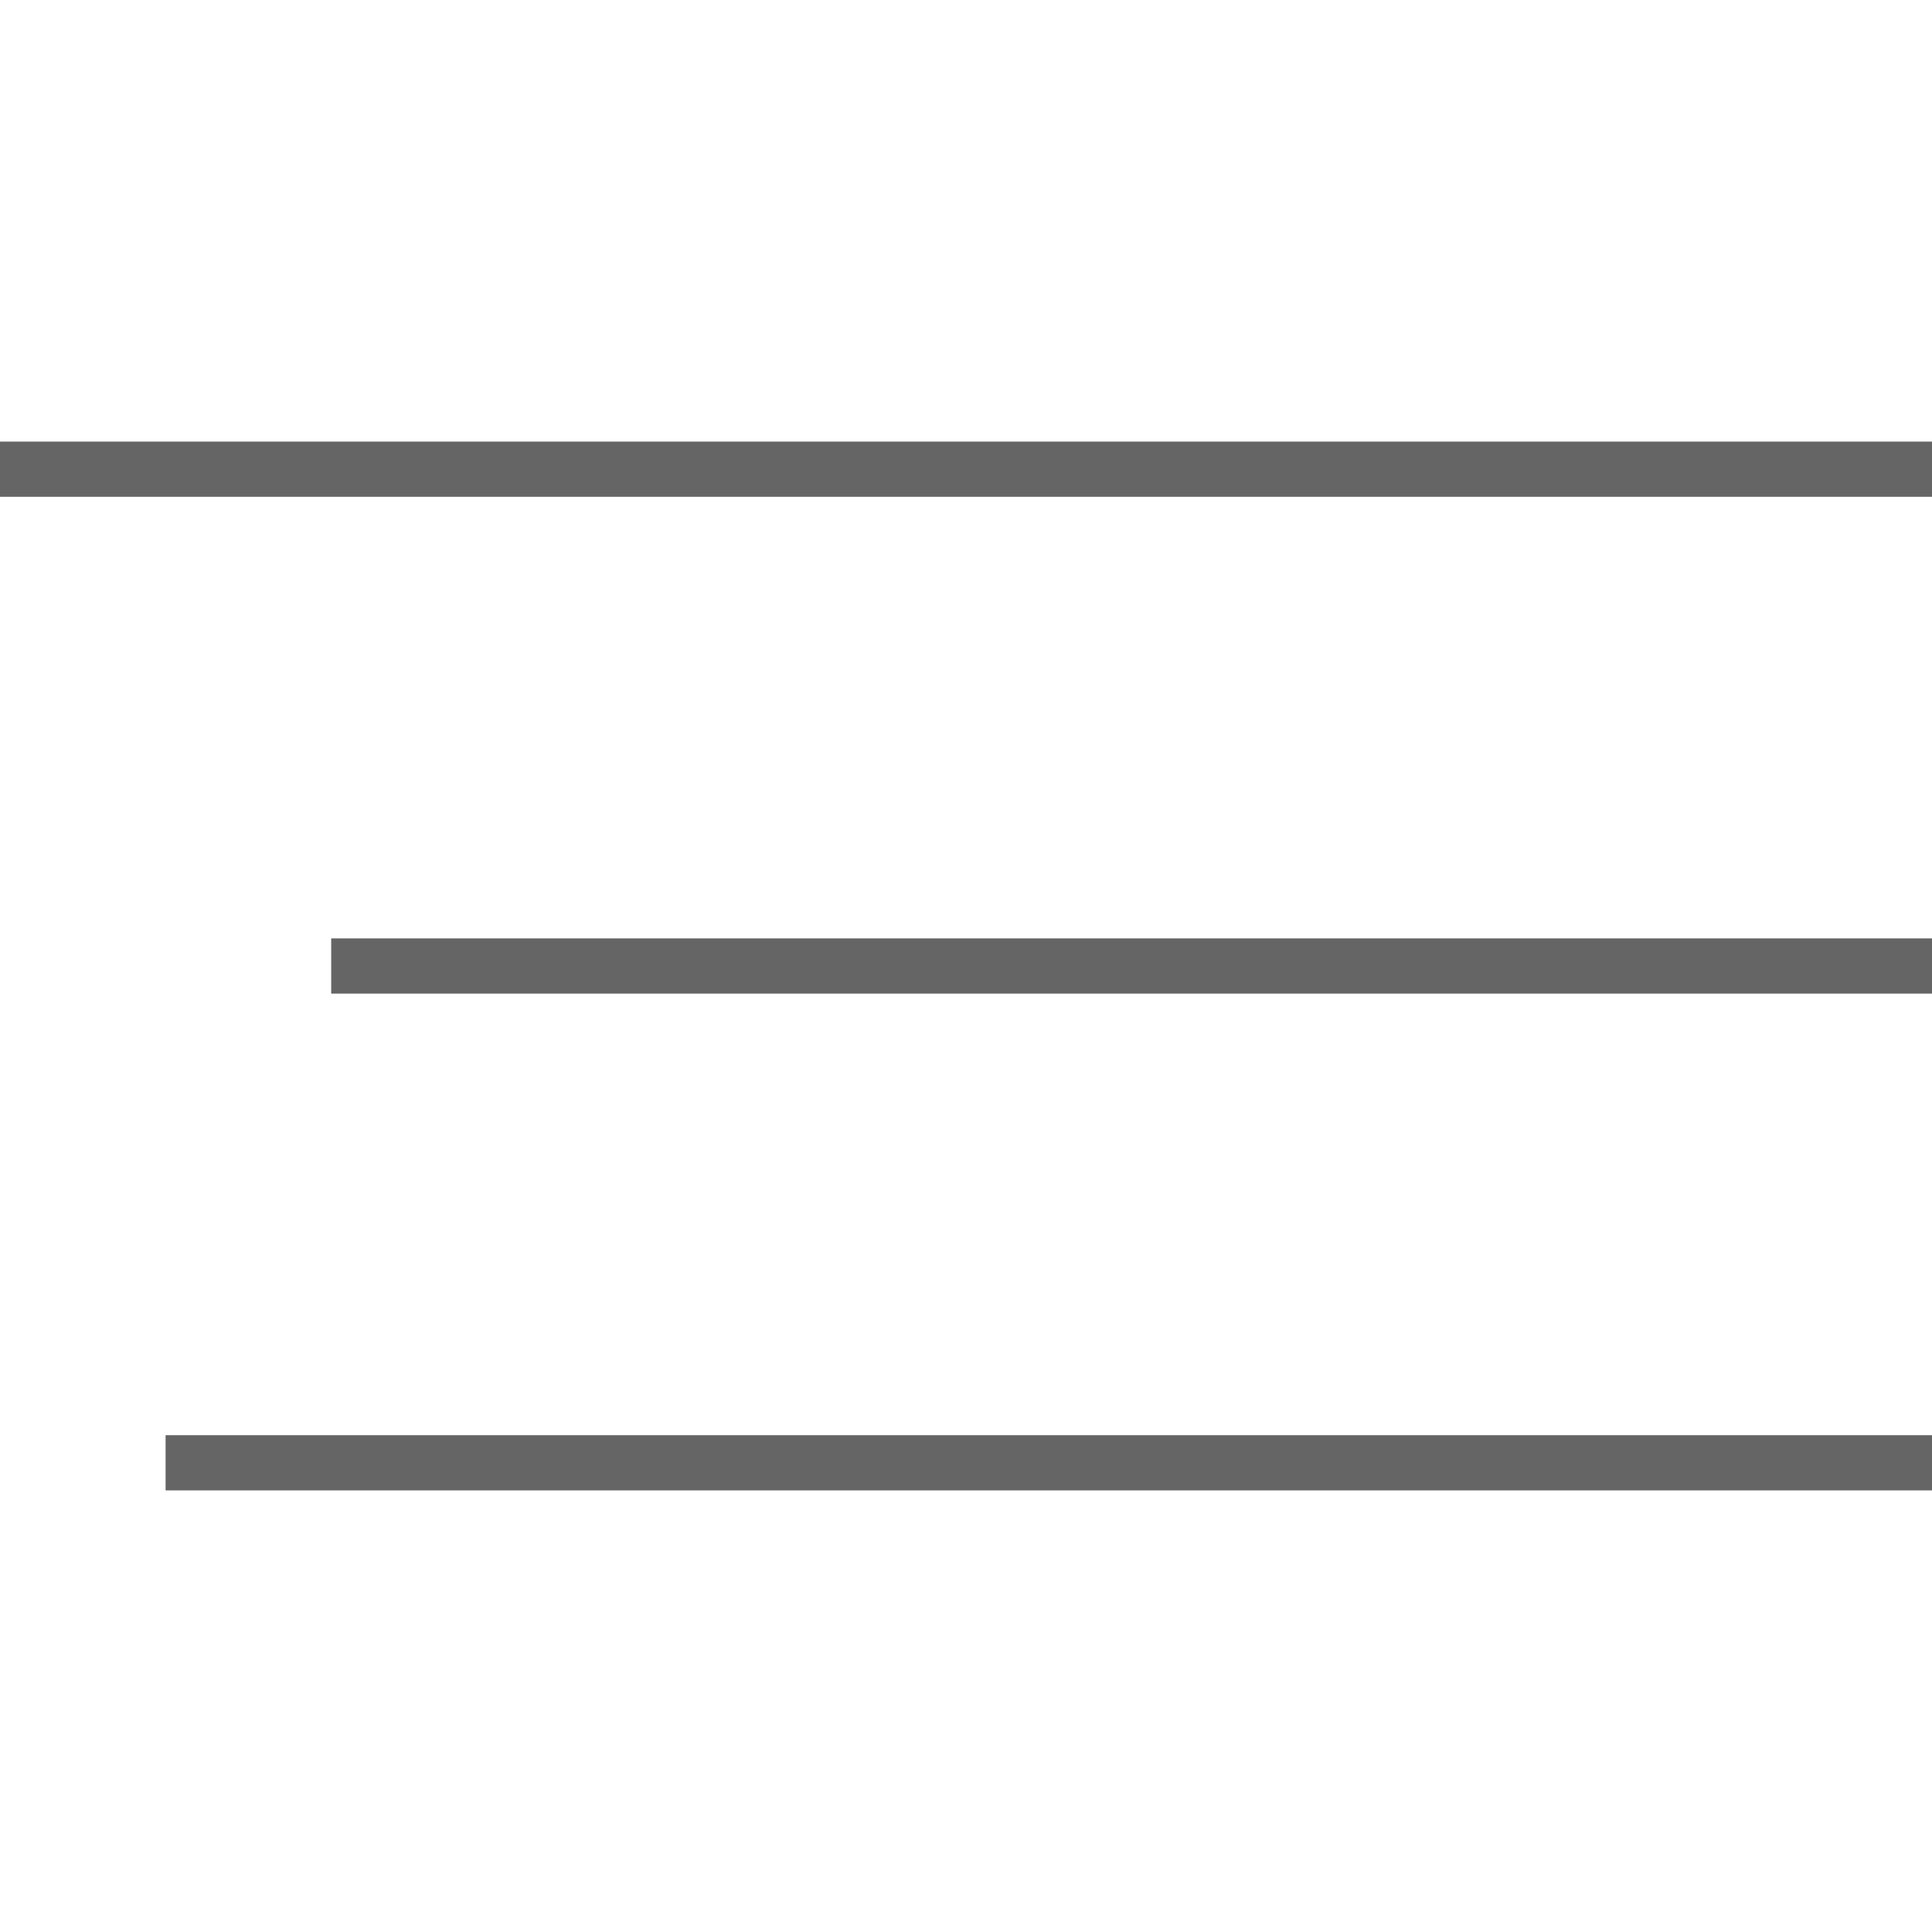
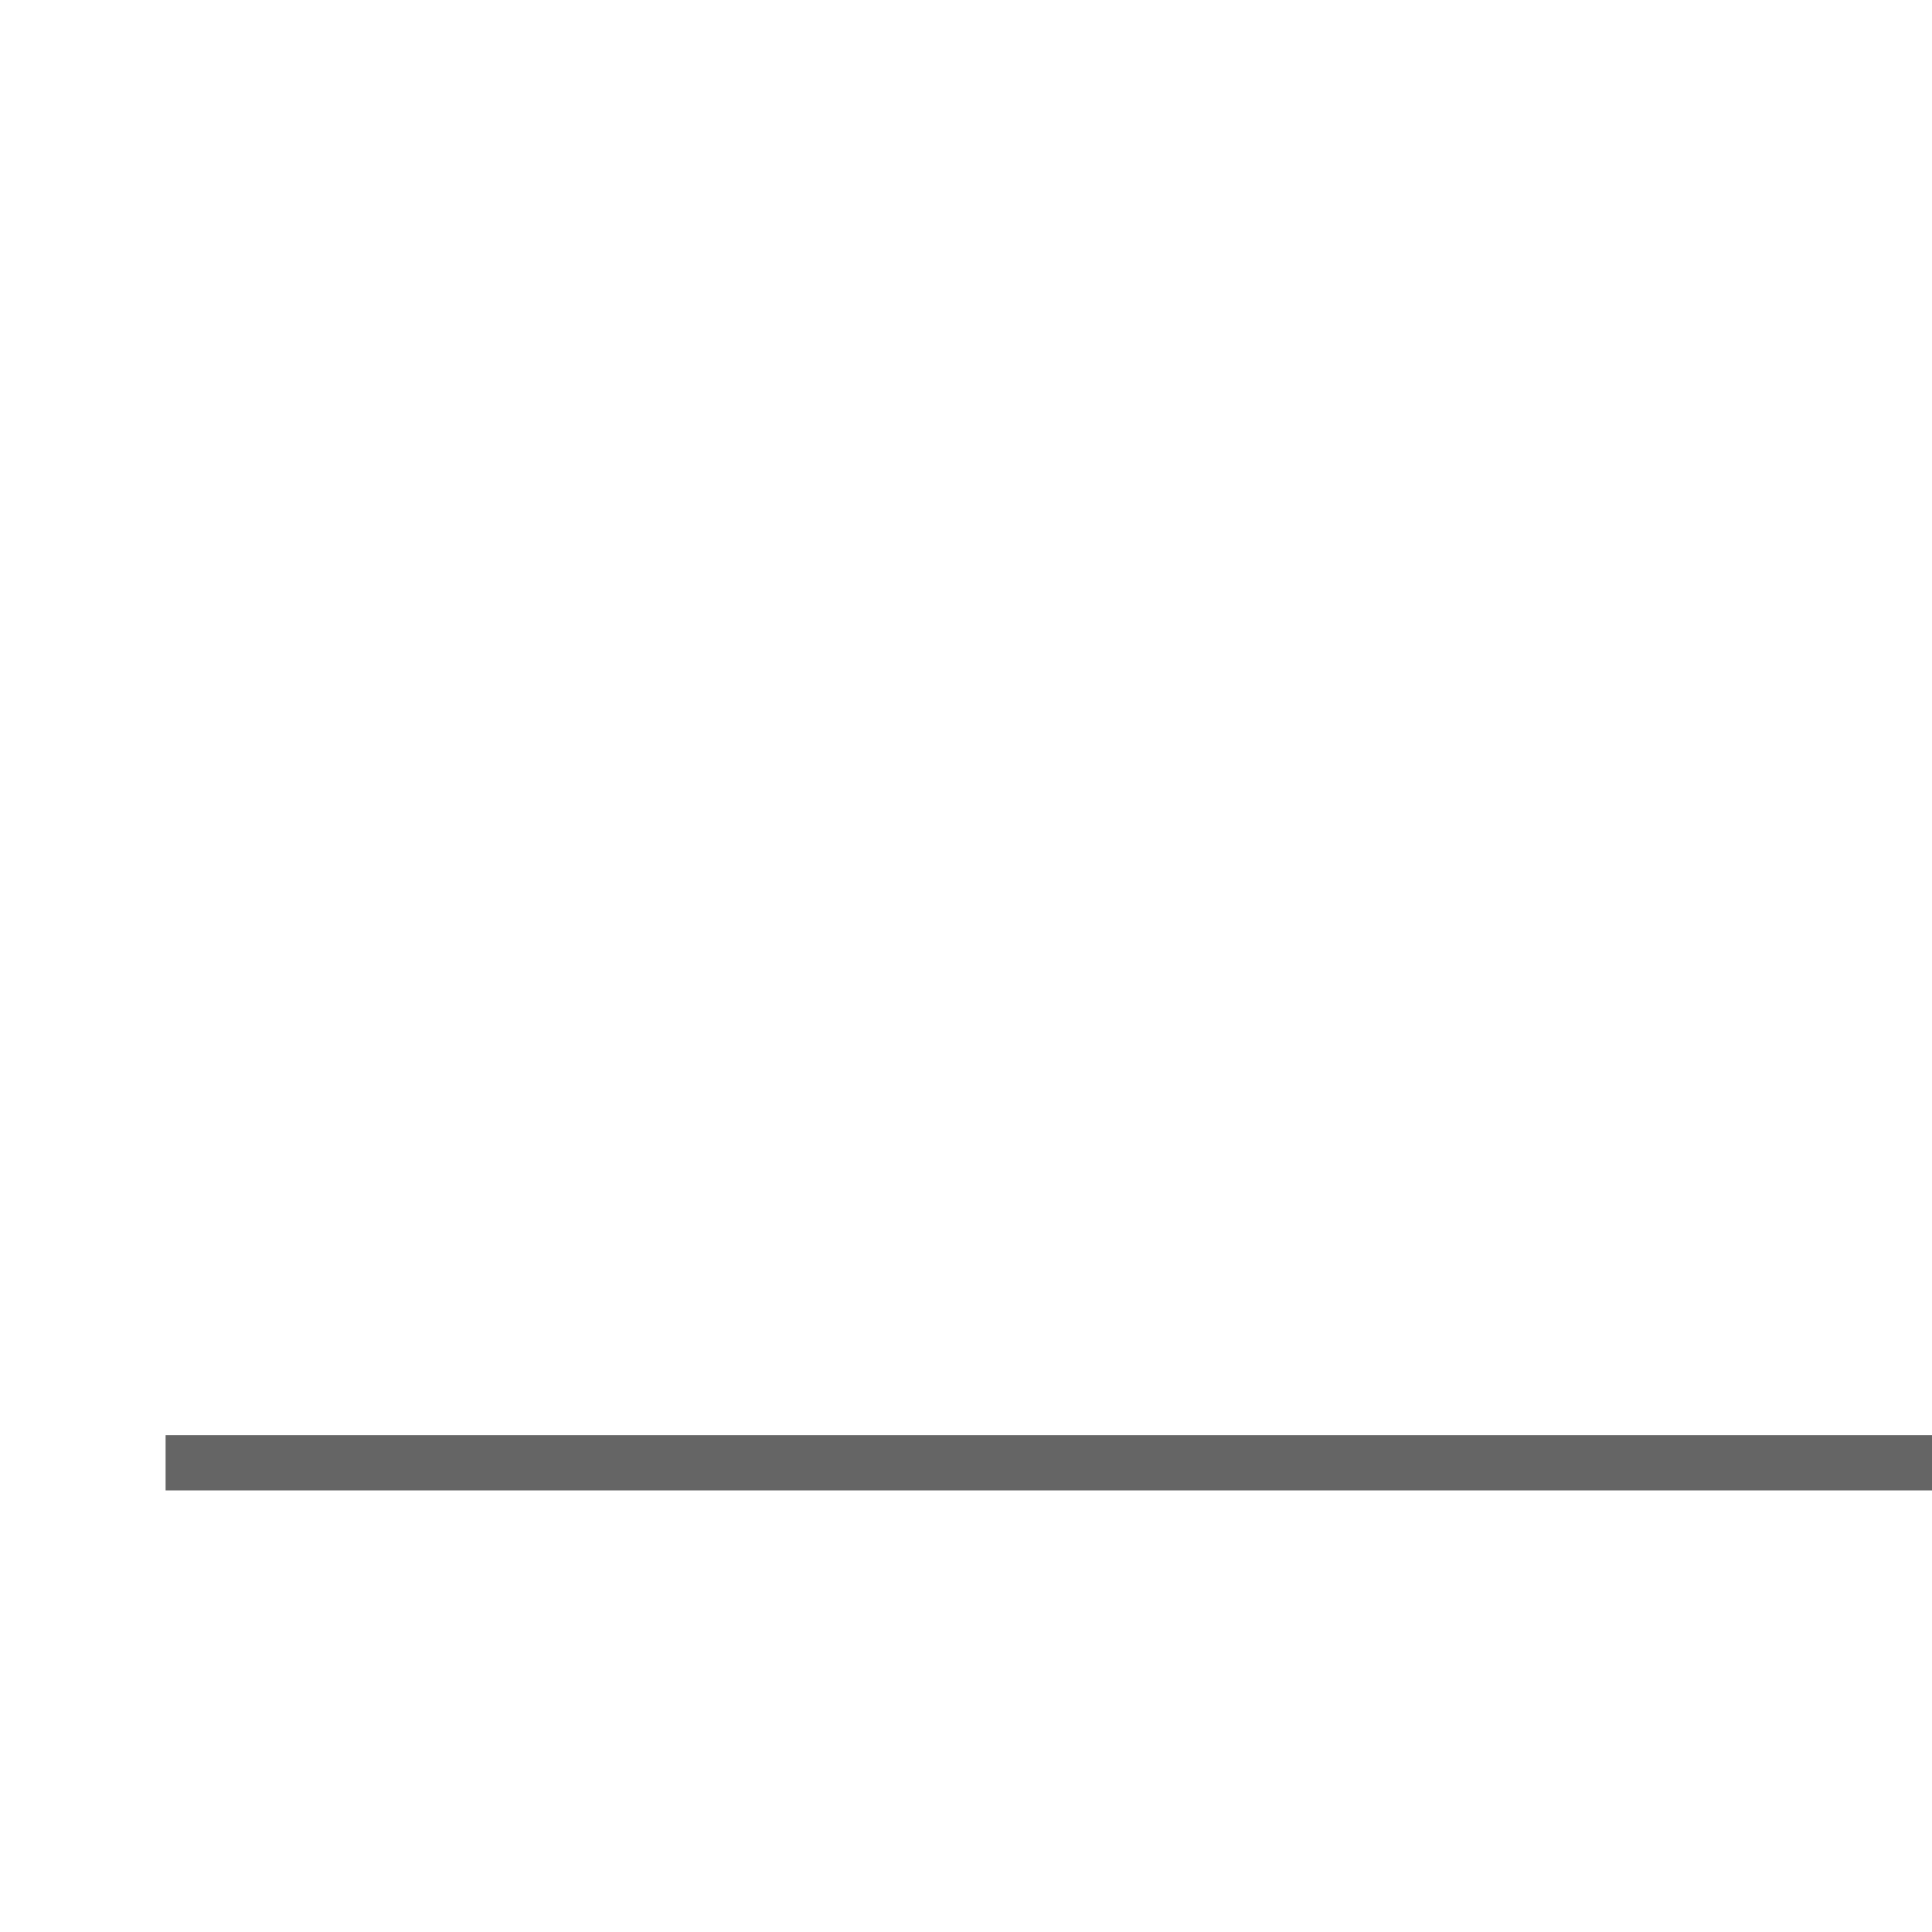
<svg xmlns="http://www.w3.org/2000/svg" width="35" height="35" viewBox="0 0 35 35" fill="none">
-   <path d="M35 8H0V9H35V8Z" fill="#656565" />
-   <path d="M35 17H6V18H35V17Z" fill="#656565" />
  <path d="M35 26H3V27H35V26Z" fill="#656565" />
</svg>